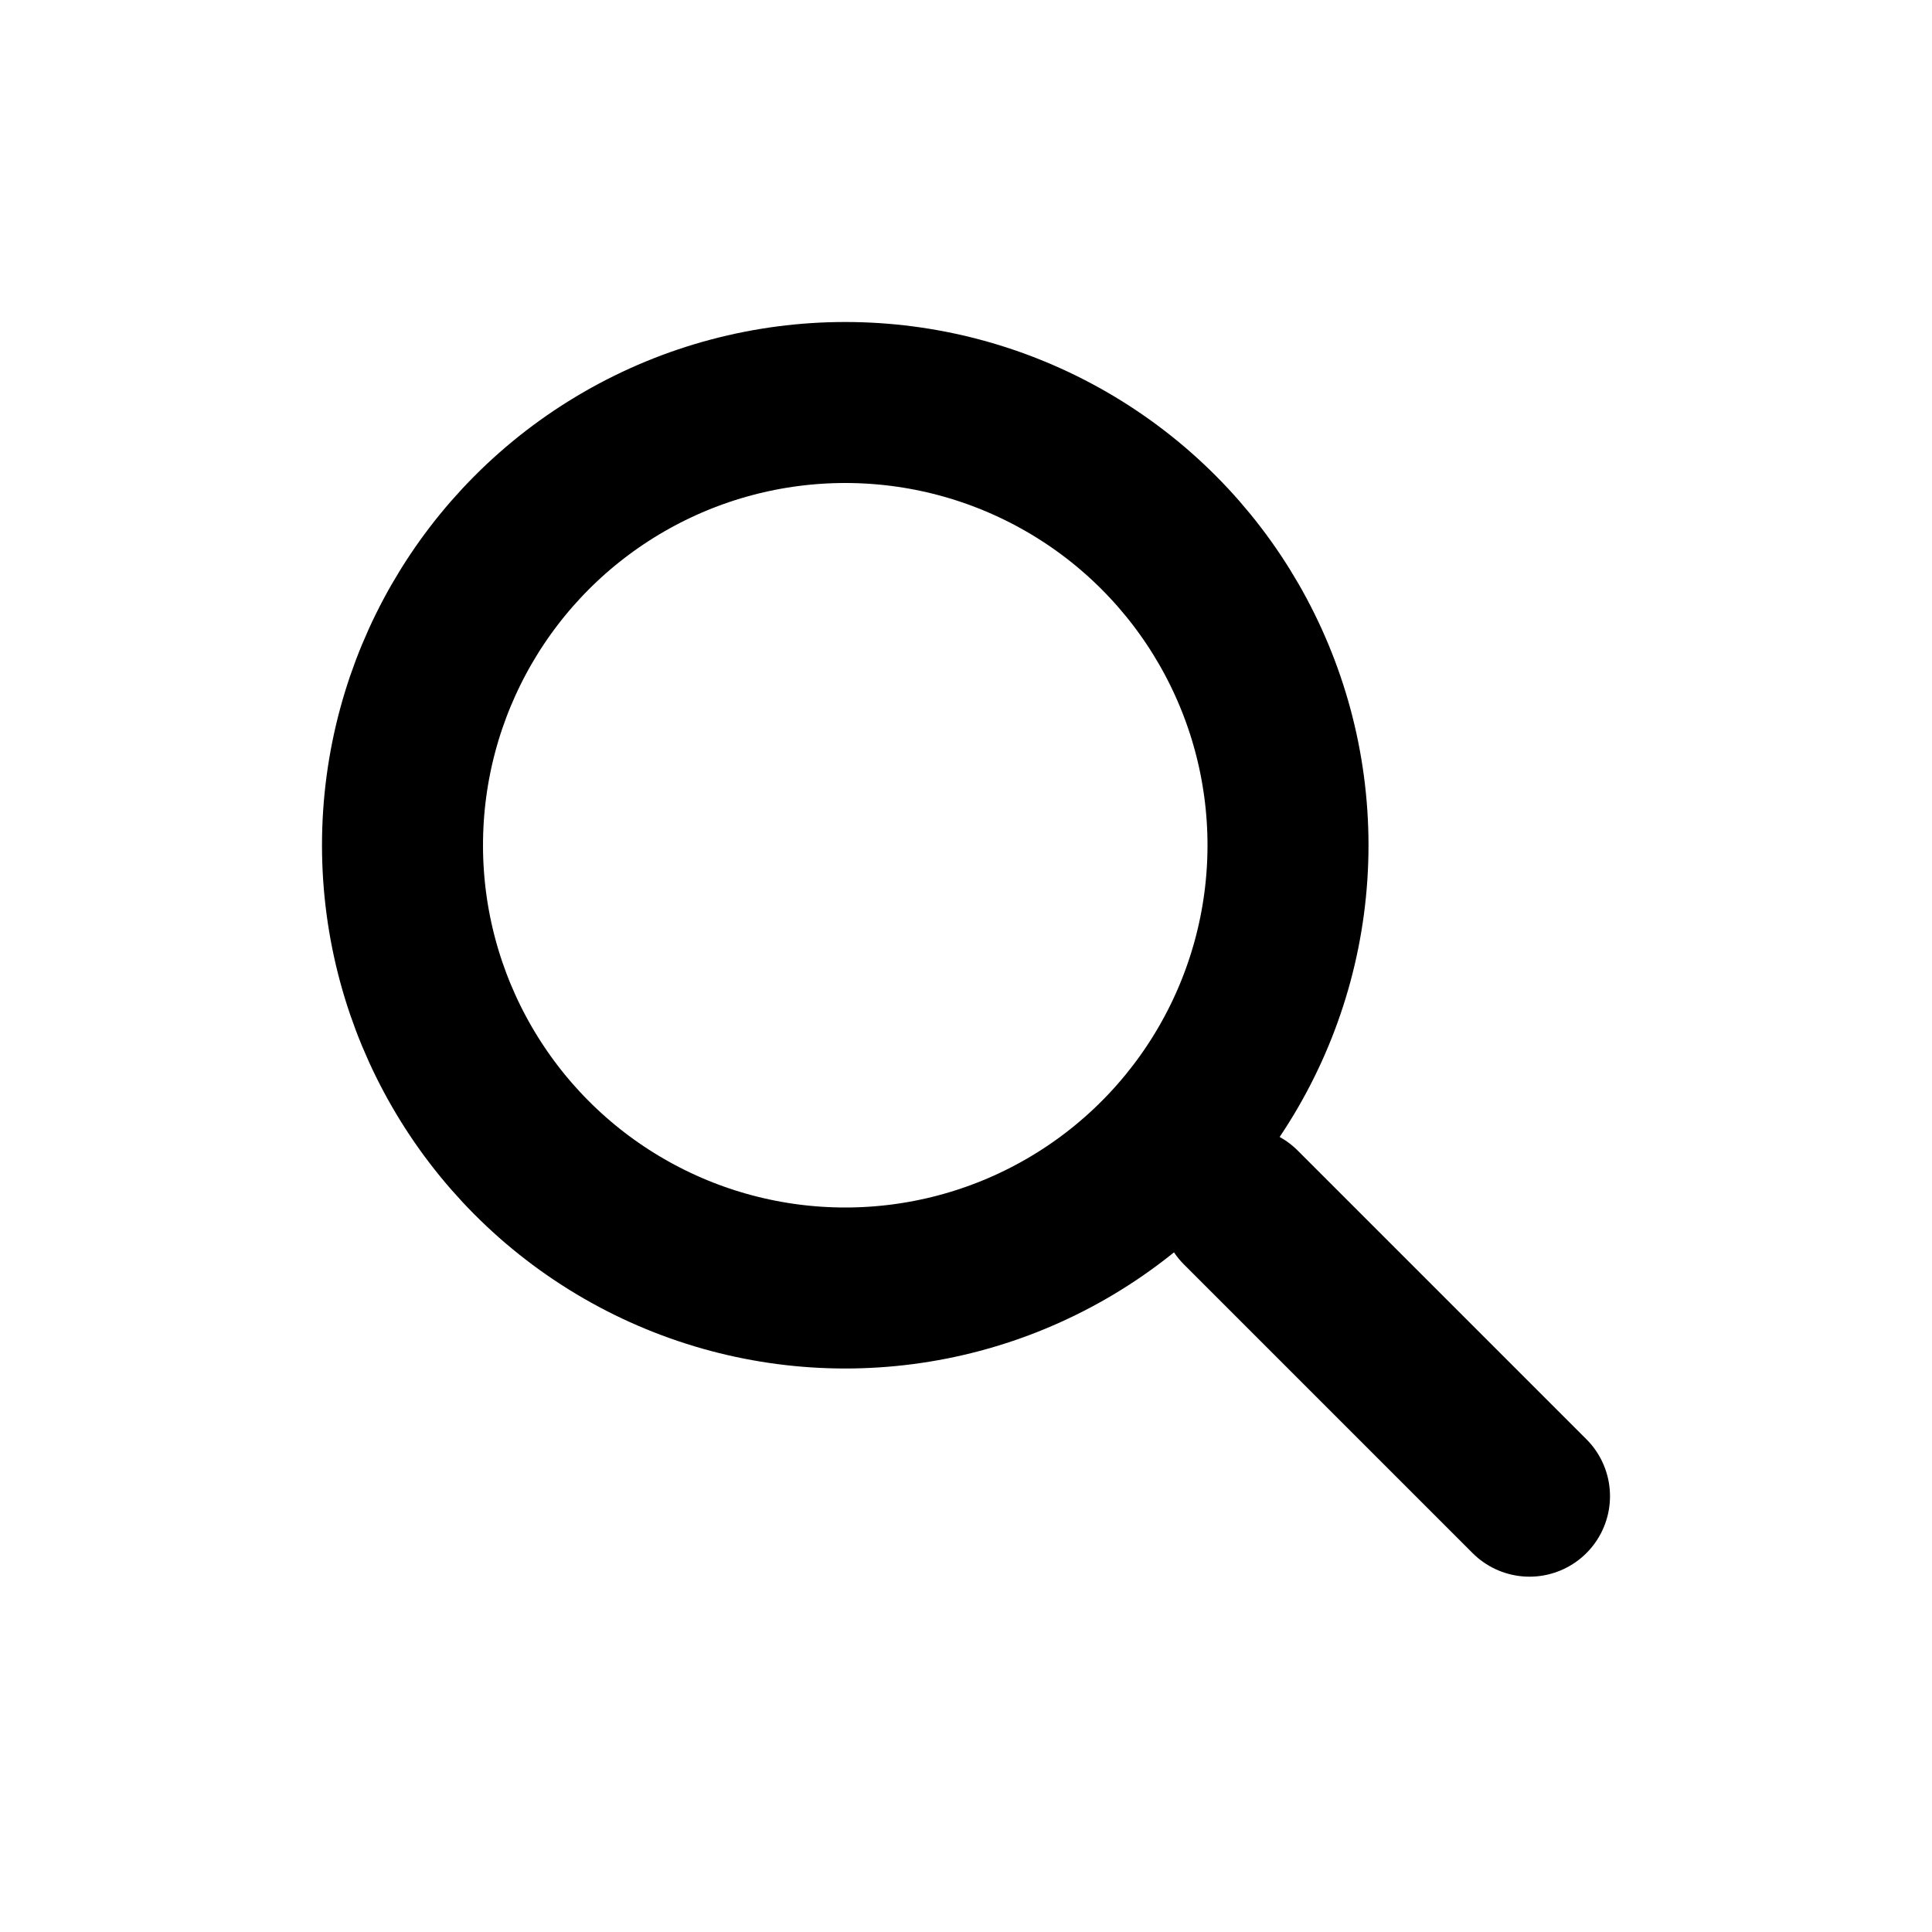
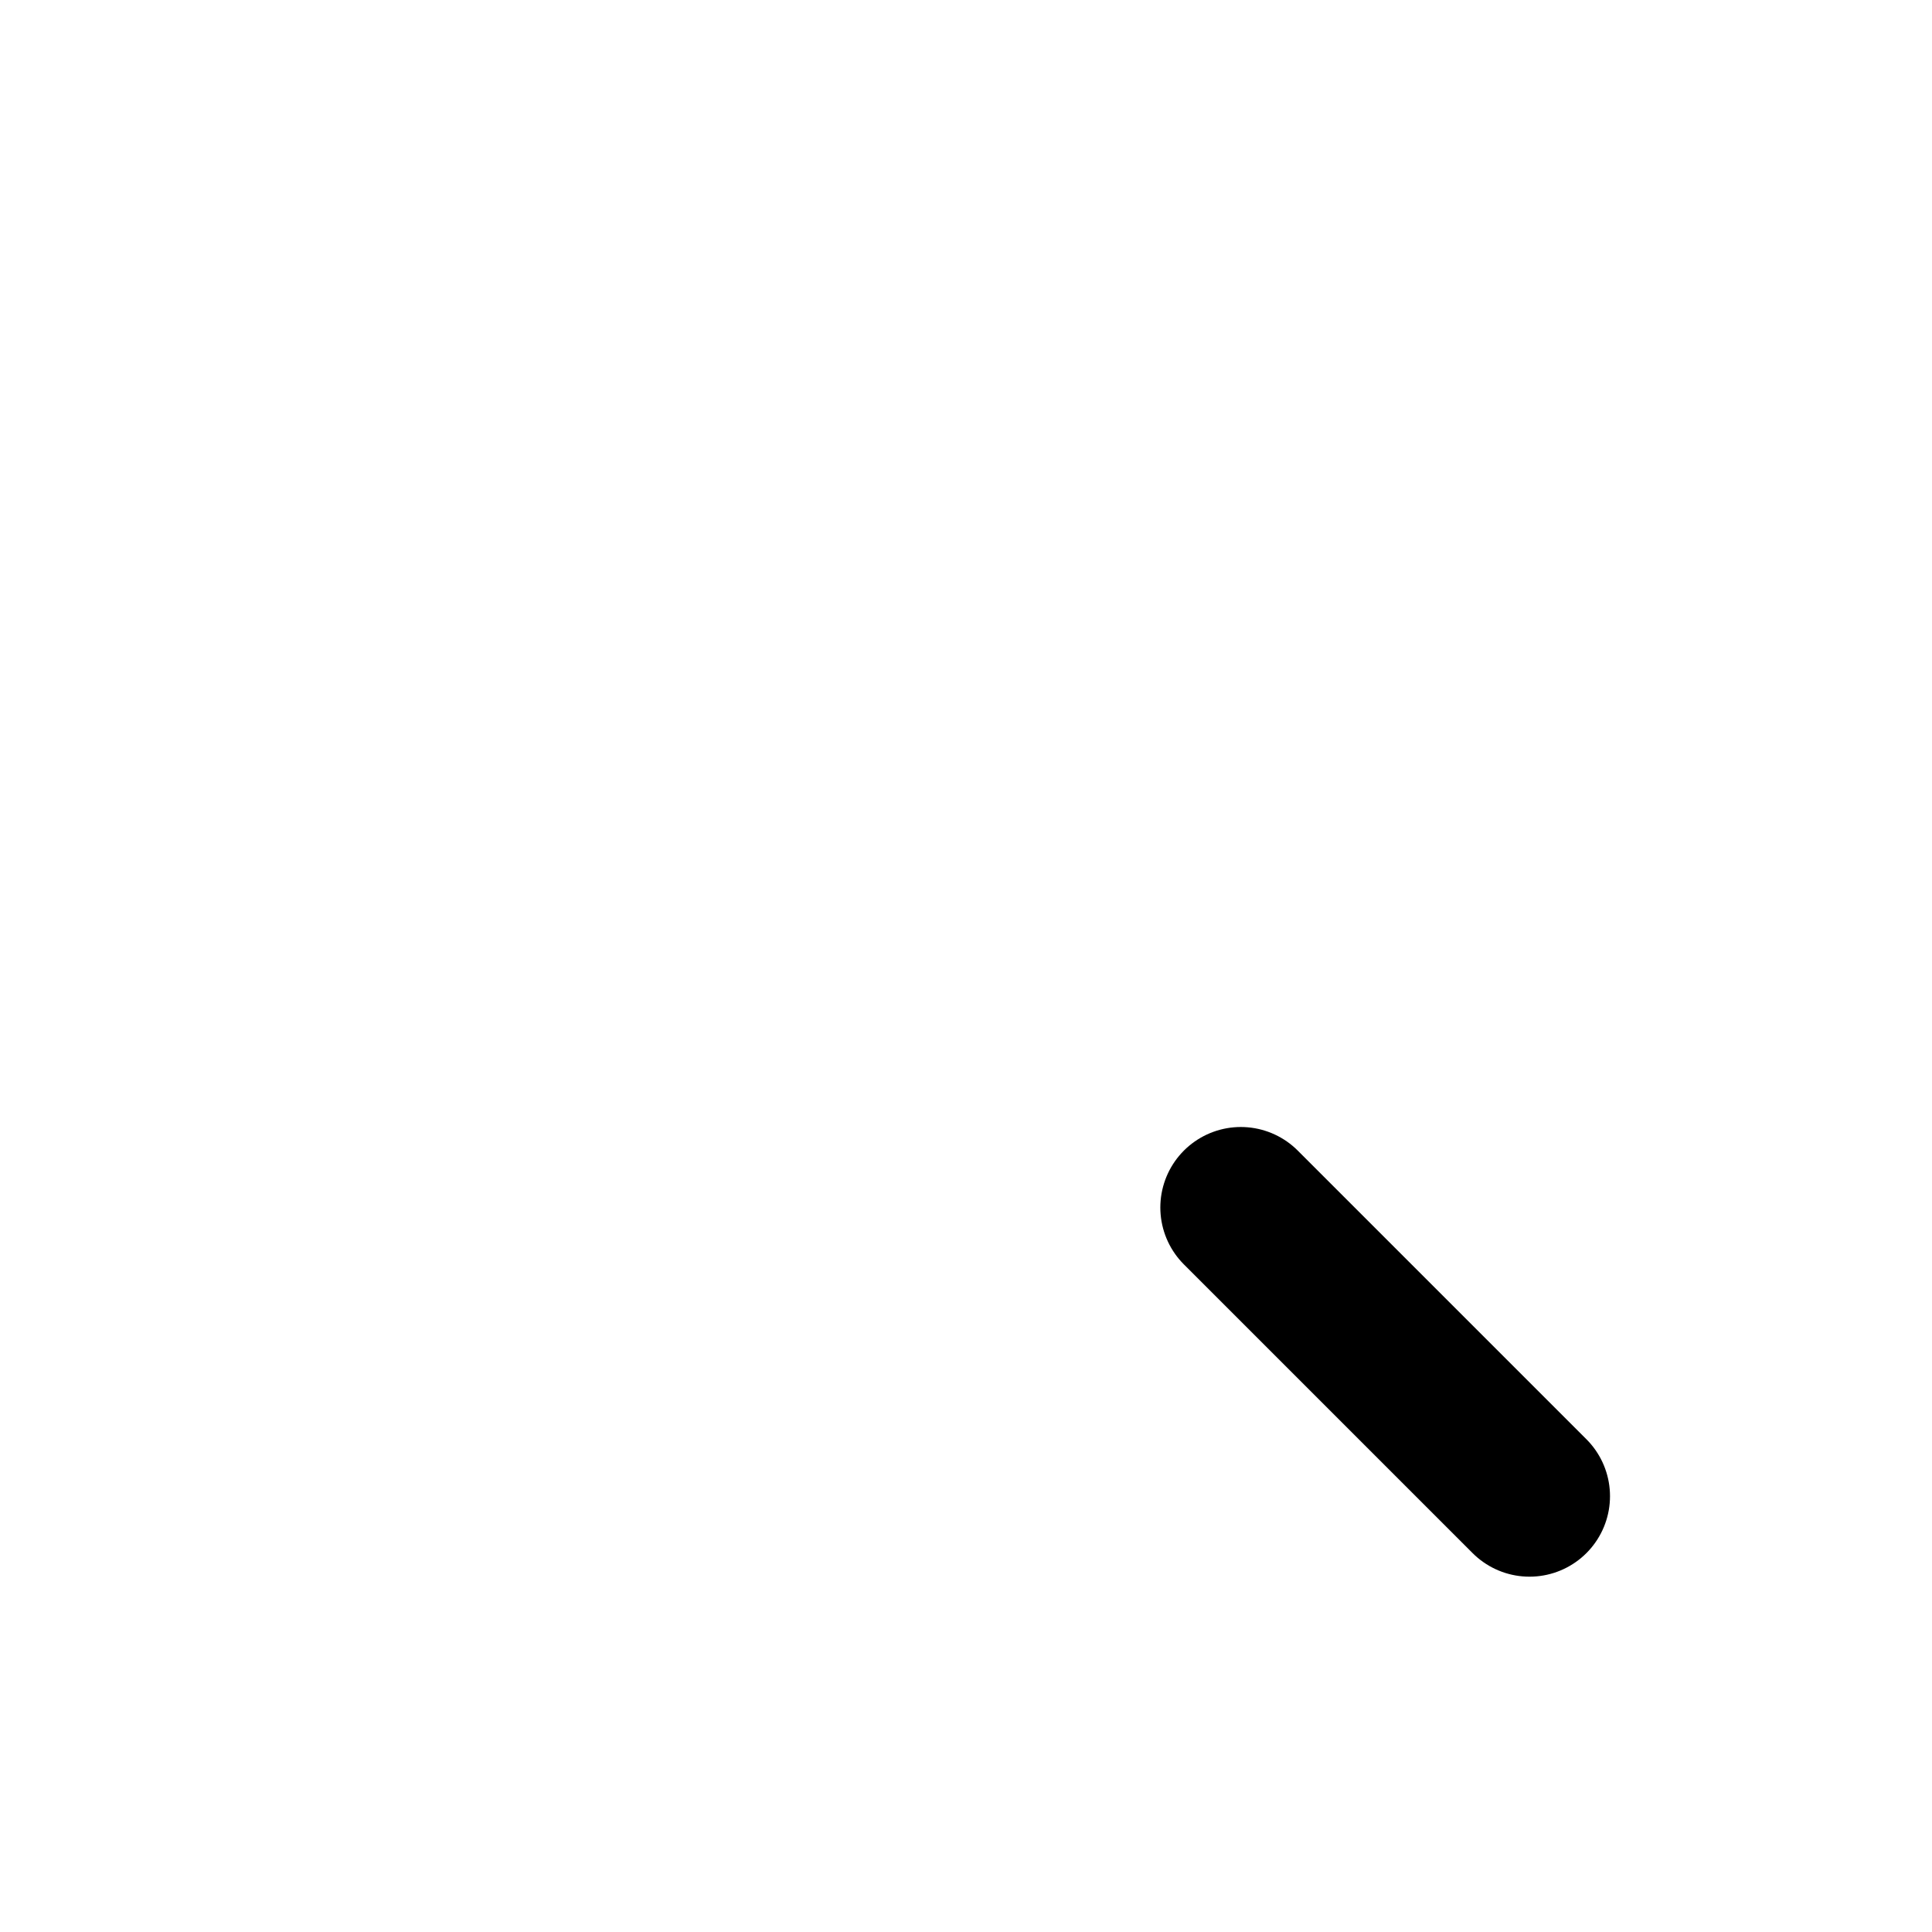
<svg xmlns="http://www.w3.org/2000/svg" width="24" height="24" fill="none" viewBox="0 0 24 24">
-   <circle cx="10.5" cy="10.5" r="5.5" stroke="currentColor" stroke-width="2" />
  <line x1="15.414" x2="19" y1="15" y2="18.586" stroke="currentColor" stroke-linecap="round" stroke-width="2" />
</svg>